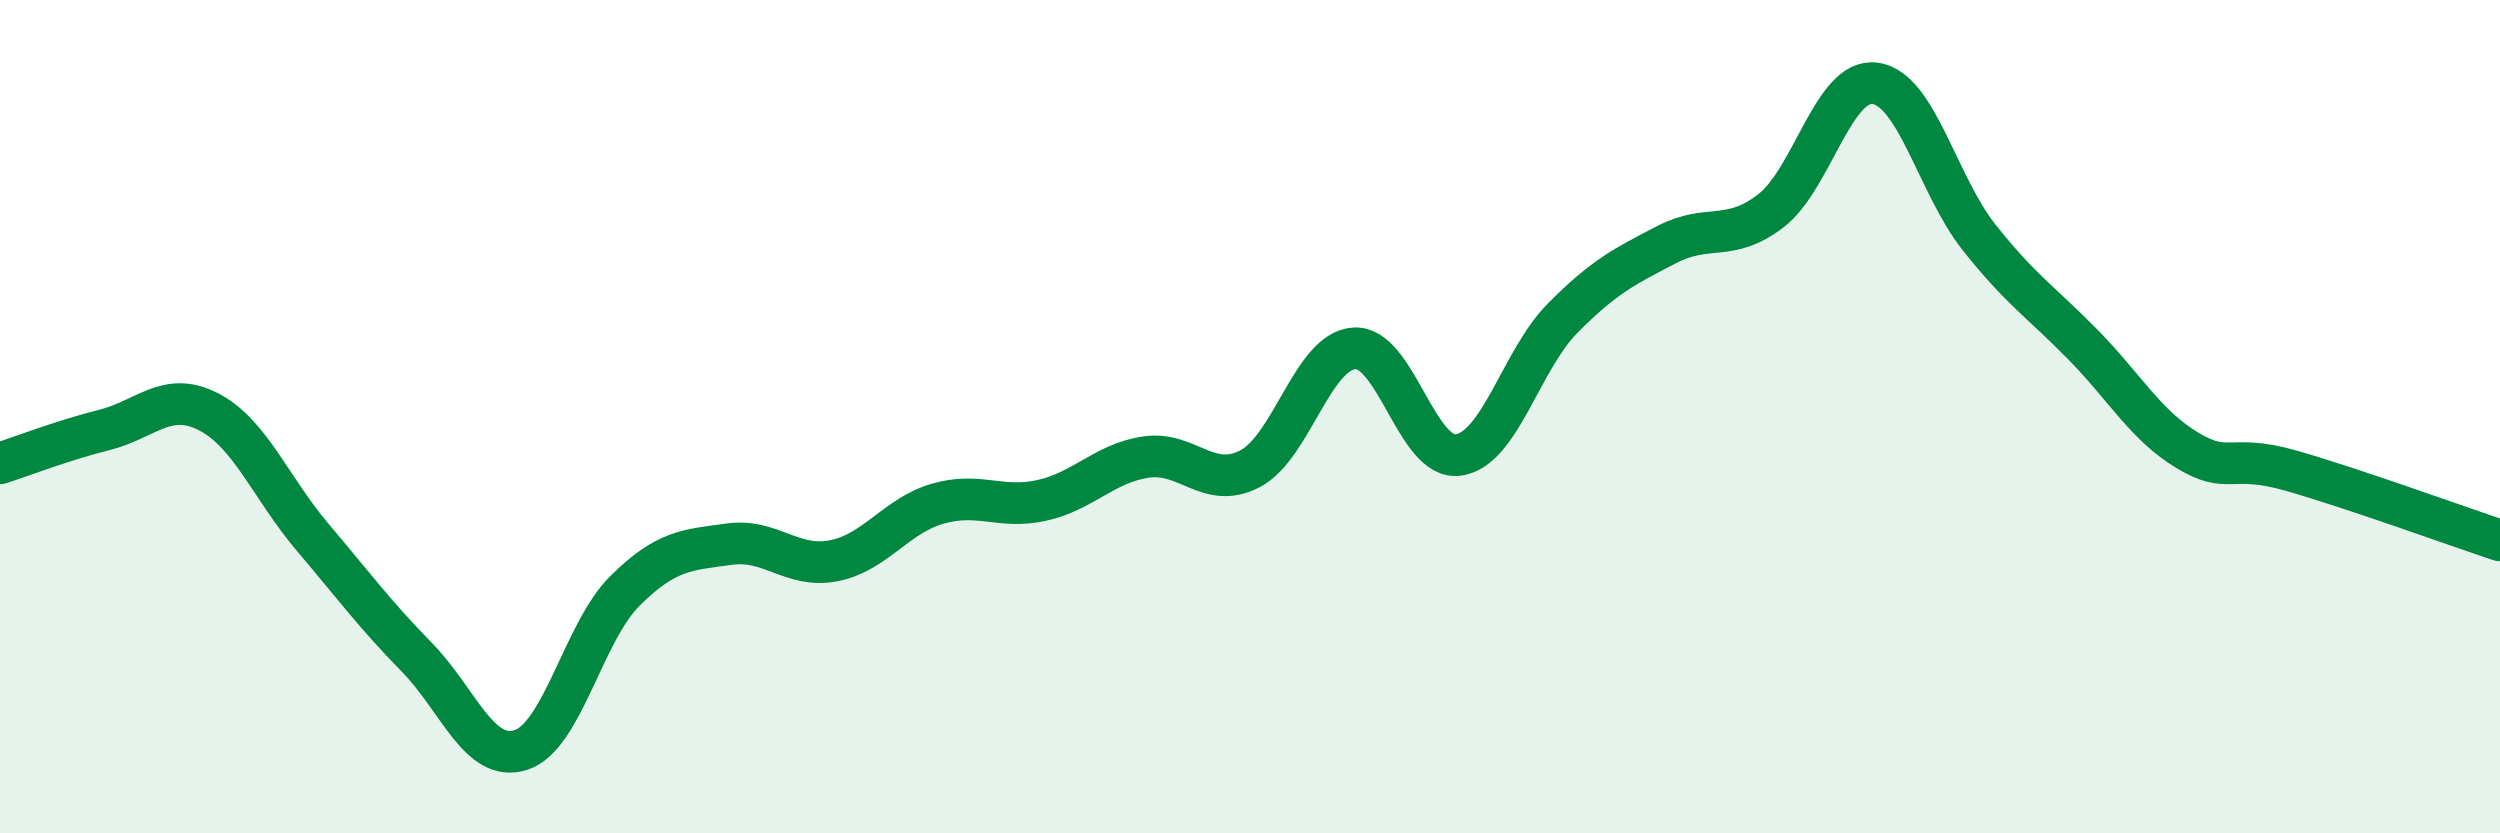
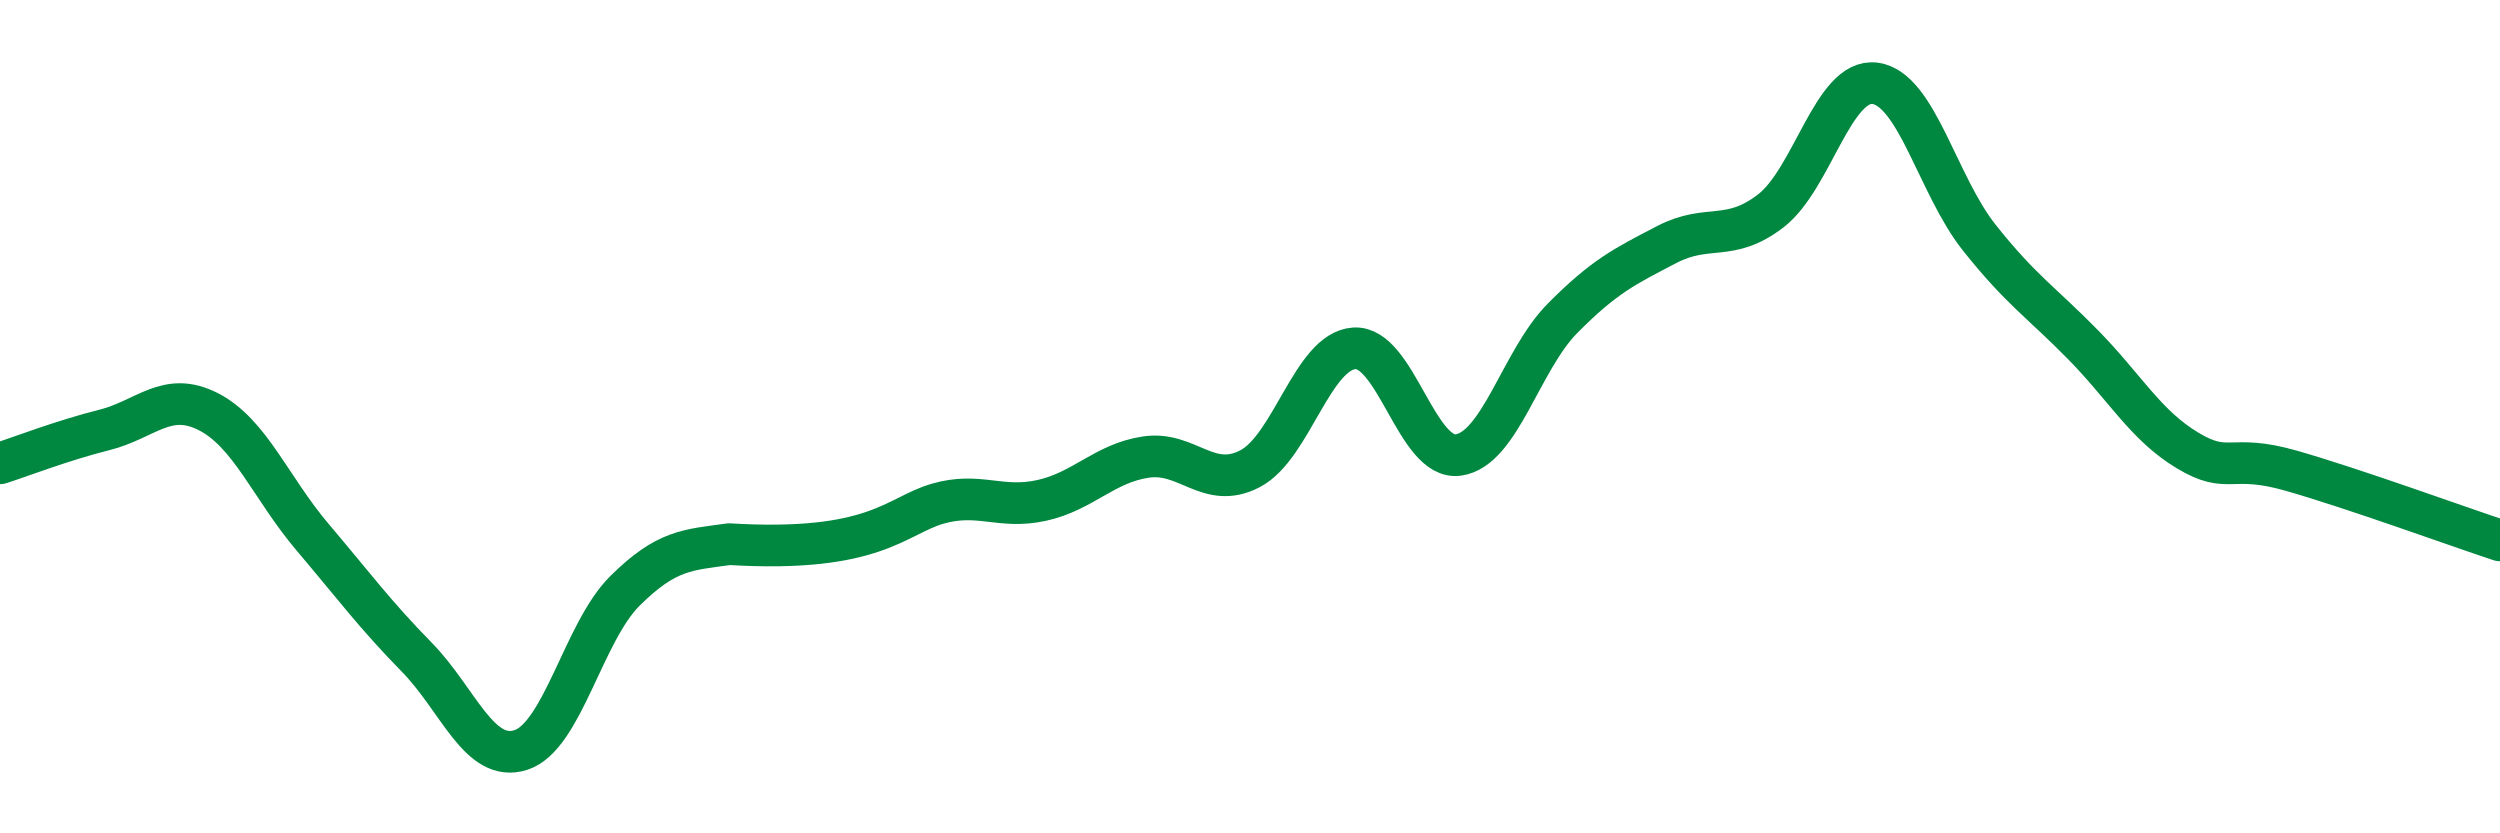
<svg xmlns="http://www.w3.org/2000/svg" width="60" height="20" viewBox="0 0 60 20">
-   <path d="M 0,11.12 C 0.5,10.96 1.5,10.57 2.5,10.32 C 3.5,10.07 4,9.37 5,9.88 C 6,10.39 6.5,11.71 7.5,12.89 C 8.5,14.07 9,14.75 10,15.77 C 11,16.79 11.5,18.32 12.5,18 C 13.5,17.68 14,15.17 15,14.18 C 16,13.19 16.5,13.2 17.5,13.06 C 18.5,12.92 19,13.65 20,13.46 C 21,13.27 21.5,12.38 22.5,12.09 C 23.5,11.8 24,12.23 25,12.01 C 26,11.79 26.5,11.12 27.5,10.97 C 28.5,10.82 29,11.77 30,11.25 C 31,10.73 31.5,8.43 32.5,8.36 C 33.5,8.29 34,11.06 35,10.92 C 36,10.78 36.5,8.65 37.5,7.64 C 38.5,6.63 39,6.39 40,5.87 C 41,5.35 41.5,5.83 42.5,5.06 C 43.5,4.29 44,1.87 45,2 C 46,2.13 46.5,4.44 47.5,5.7 C 48.5,6.96 49,7.26 50,8.28 C 51,9.3 51.5,10.21 52.5,10.81 C 53.5,11.41 53.5,10.87 55,11.3 C 56.5,11.73 59,12.64 60,12.97L60 20L0 20Z" fill="#008740" opacity="0.1" stroke-linecap="round" stroke-linejoin="round" />
-   <path d="M 0,11.12 C 0.5,10.96 1.5,10.57 2.5,10.32 C 3.5,10.07 4,9.37 5,9.88 C 6,10.39 6.5,11.71 7.5,12.89 C 8.5,14.07 9,14.75 10,15.77 C 11,16.79 11.5,18.32 12.5,18 C 13.5,17.68 14,15.17 15,14.18 C 16,13.19 16.5,13.2 17.5,13.06 C 18.5,12.92 19,13.65 20,13.46 C 21,13.27 21.5,12.38 22.5,12.09 C 23.5,11.8 24,12.23 25,12.01 C 26,11.79 26.5,11.12 27.5,10.97 C 28.5,10.82 29,11.77 30,11.25 C 31,10.73 31.5,8.43 32.5,8.36 C 33.5,8.29 34,11.06 35,10.92 C 36,10.78 36.5,8.65 37.5,7.64 C 38.5,6.63 39,6.39 40,5.87 C 41,5.35 41.5,5.83 42.5,5.06 C 43.5,4.29 44,1.87 45,2 C 46,2.13 46.5,4.44 47.5,5.7 C 48.5,6.96 49,7.26 50,8.28 C 51,9.3 51.5,10.21 52.5,10.81 C 53.5,11.41 53.5,10.87 55,11.3 C 56.5,11.73 59,12.64 60,12.97" stroke="#008740" stroke-width="1" fill="none" stroke-linecap="round" stroke-linejoin="round" />
+   <path d="M 0,11.12 C 0.5,10.96 1.5,10.57 2.5,10.32 C 3.5,10.07 4,9.37 5,9.88 C 6,10.39 6.5,11.71 7.5,12.89 C 8.5,14.07 9,14.75 10,15.77 C 11,16.79 11.5,18.32 12.5,18 C 13.5,17.68 14,15.17 15,14.18 C 16,13.19 16.5,13.2 17.5,13.06 C 21,13.27 21.5,12.38 22.5,12.09 C 23.5,11.8 24,12.23 25,12.01 C 26,11.79 26.5,11.12 27.5,10.97 C 28.5,10.82 29,11.77 30,11.25 C 31,10.73 31.5,8.43 32.5,8.36 C 33.5,8.29 34,11.06 35,10.92 C 36,10.78 36.5,8.65 37.5,7.64 C 38.5,6.63 39,6.39 40,5.87 C 41,5.35 41.5,5.83 42.5,5.06 C 43.5,4.29 44,1.87 45,2 C 46,2.13 46.5,4.44 47.5,5.7 C 48.5,6.96 49,7.26 50,8.28 C 51,9.3 51.5,10.21 52.5,10.81 C 53.5,11.41 53.5,10.87 55,11.3 C 56.5,11.73 59,12.64 60,12.97" stroke="#008740" stroke-width="1" fill="none" stroke-linecap="round" stroke-linejoin="round" />
</svg>